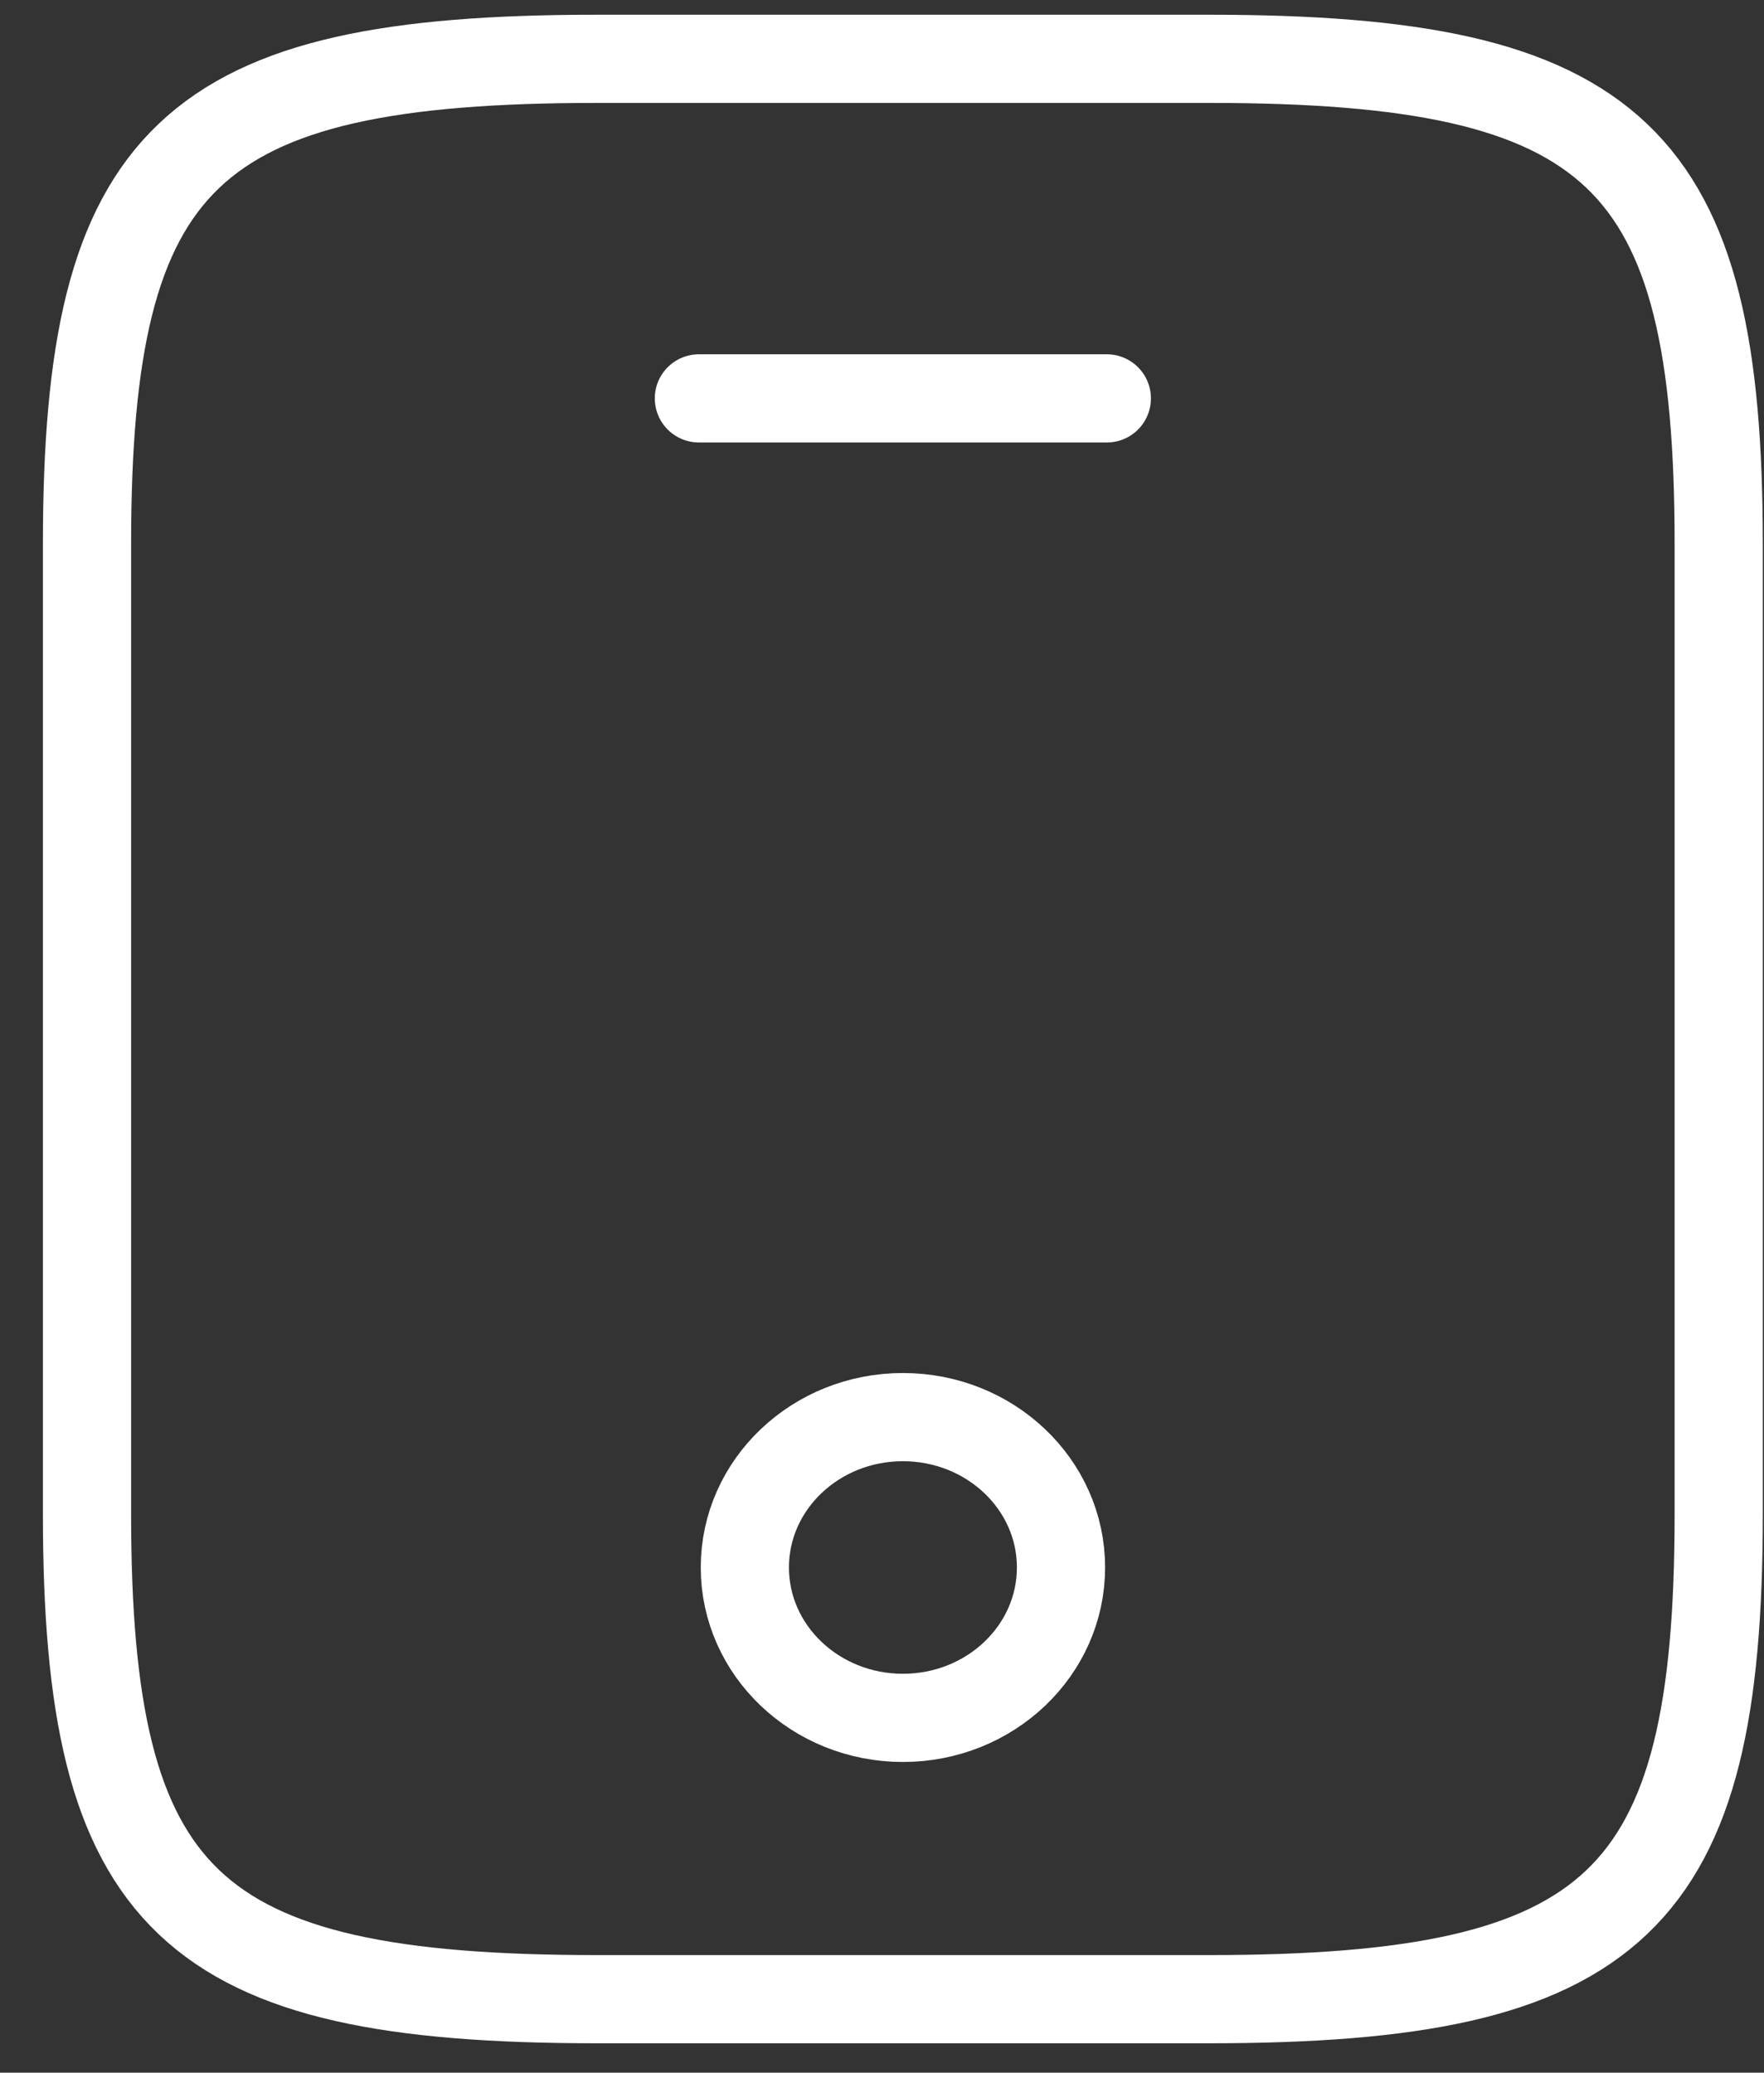
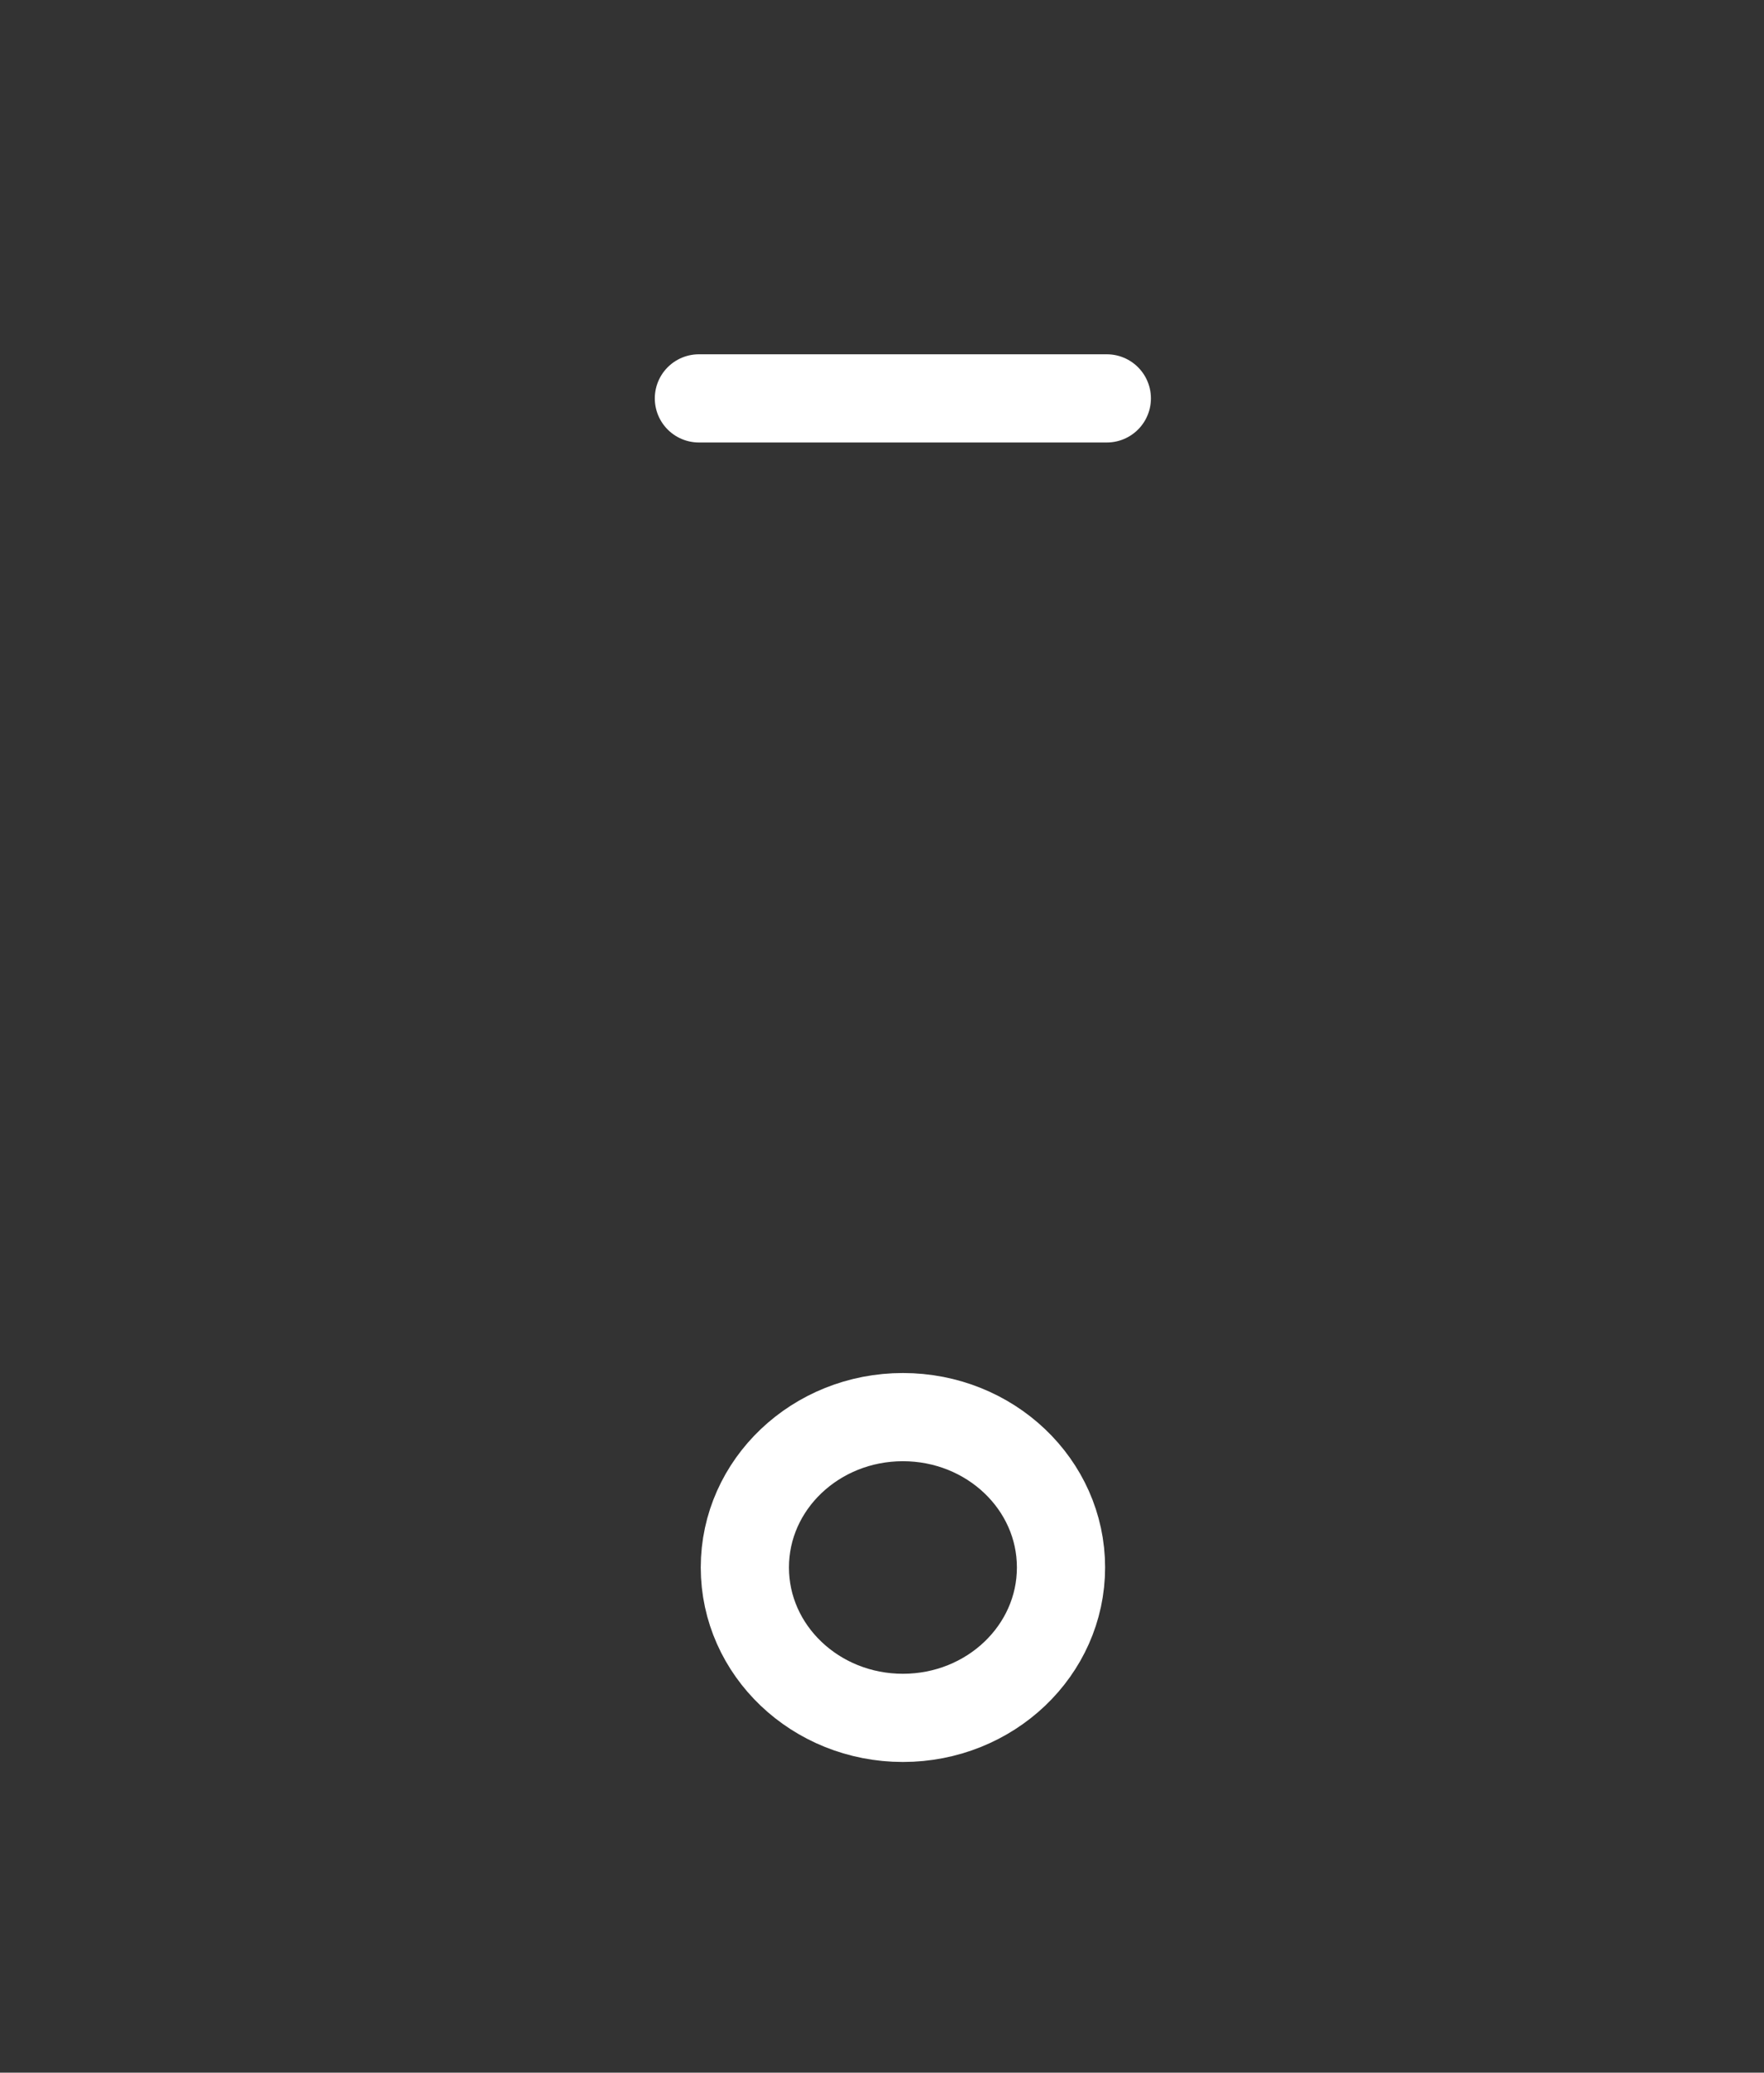
<svg xmlns="http://www.w3.org/2000/svg" width="40" height="47" viewBox="0 0 40 47" fill="none">
  <rect x="0" y="0" width="40" height="47" fill="#333333" stroke="none" />
-   <path d="M38.973 12.335V34.334C38.973 43.135 36.66 45.334 27.41 45.334H13.535C4.285 45.334 1.973 43.135 1.973 34.334V12.335C1.973 3.534 4.285 1.334 13.535 1.334H27.41C36.66 1.334 38.973 3.534 38.973 12.335Z" stroke="white" stroke-width="2" stroke-linecap="round" stroke-linejoin="round" />
  <path d="M25.098 9.034H15.848" stroke="white" stroke-width="2" stroke-linecap="round" stroke-linejoin="round" />
  <path d="M20.474 38.955C22.454 38.955 24.059 37.428 24.059 35.544C24.059 33.661 22.454 32.135 20.474 32.135C18.495 32.135 16.89 33.661 16.89 35.544C16.89 37.428 18.495 38.955 20.474 38.955Z" stroke="white" stroke-width="2" stroke-linecap="round" stroke-linejoin="round" />
</svg>